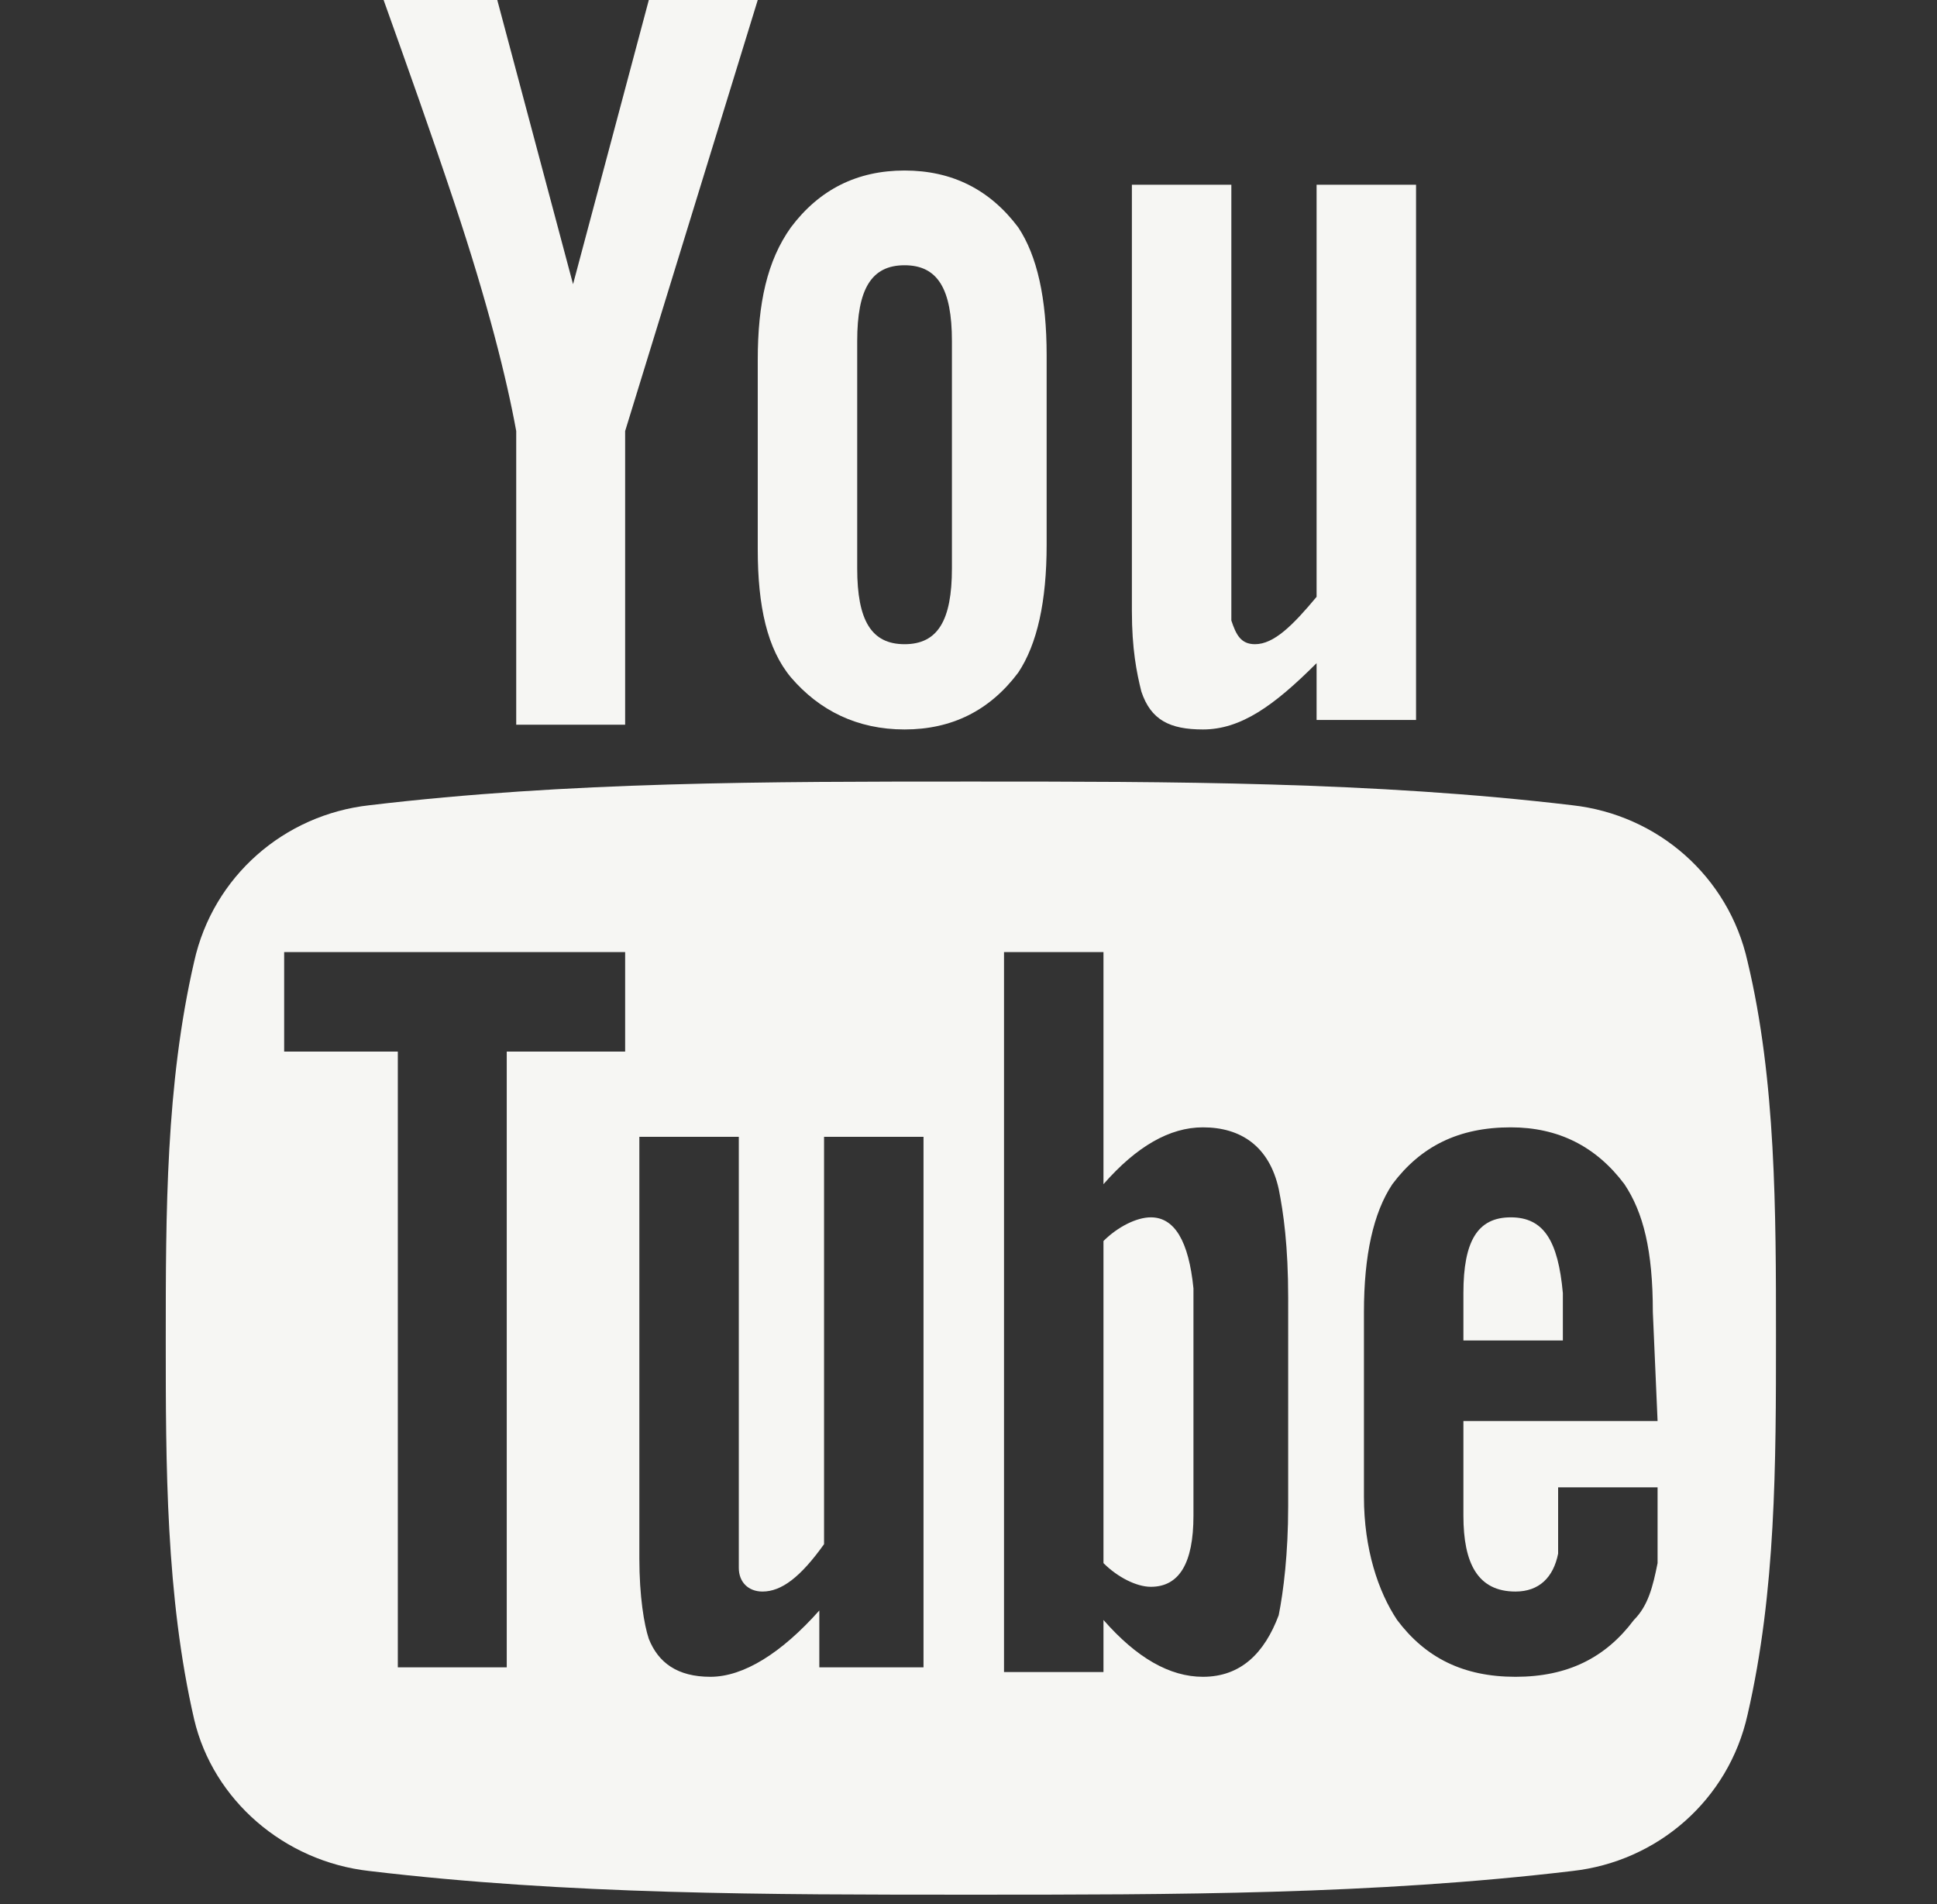
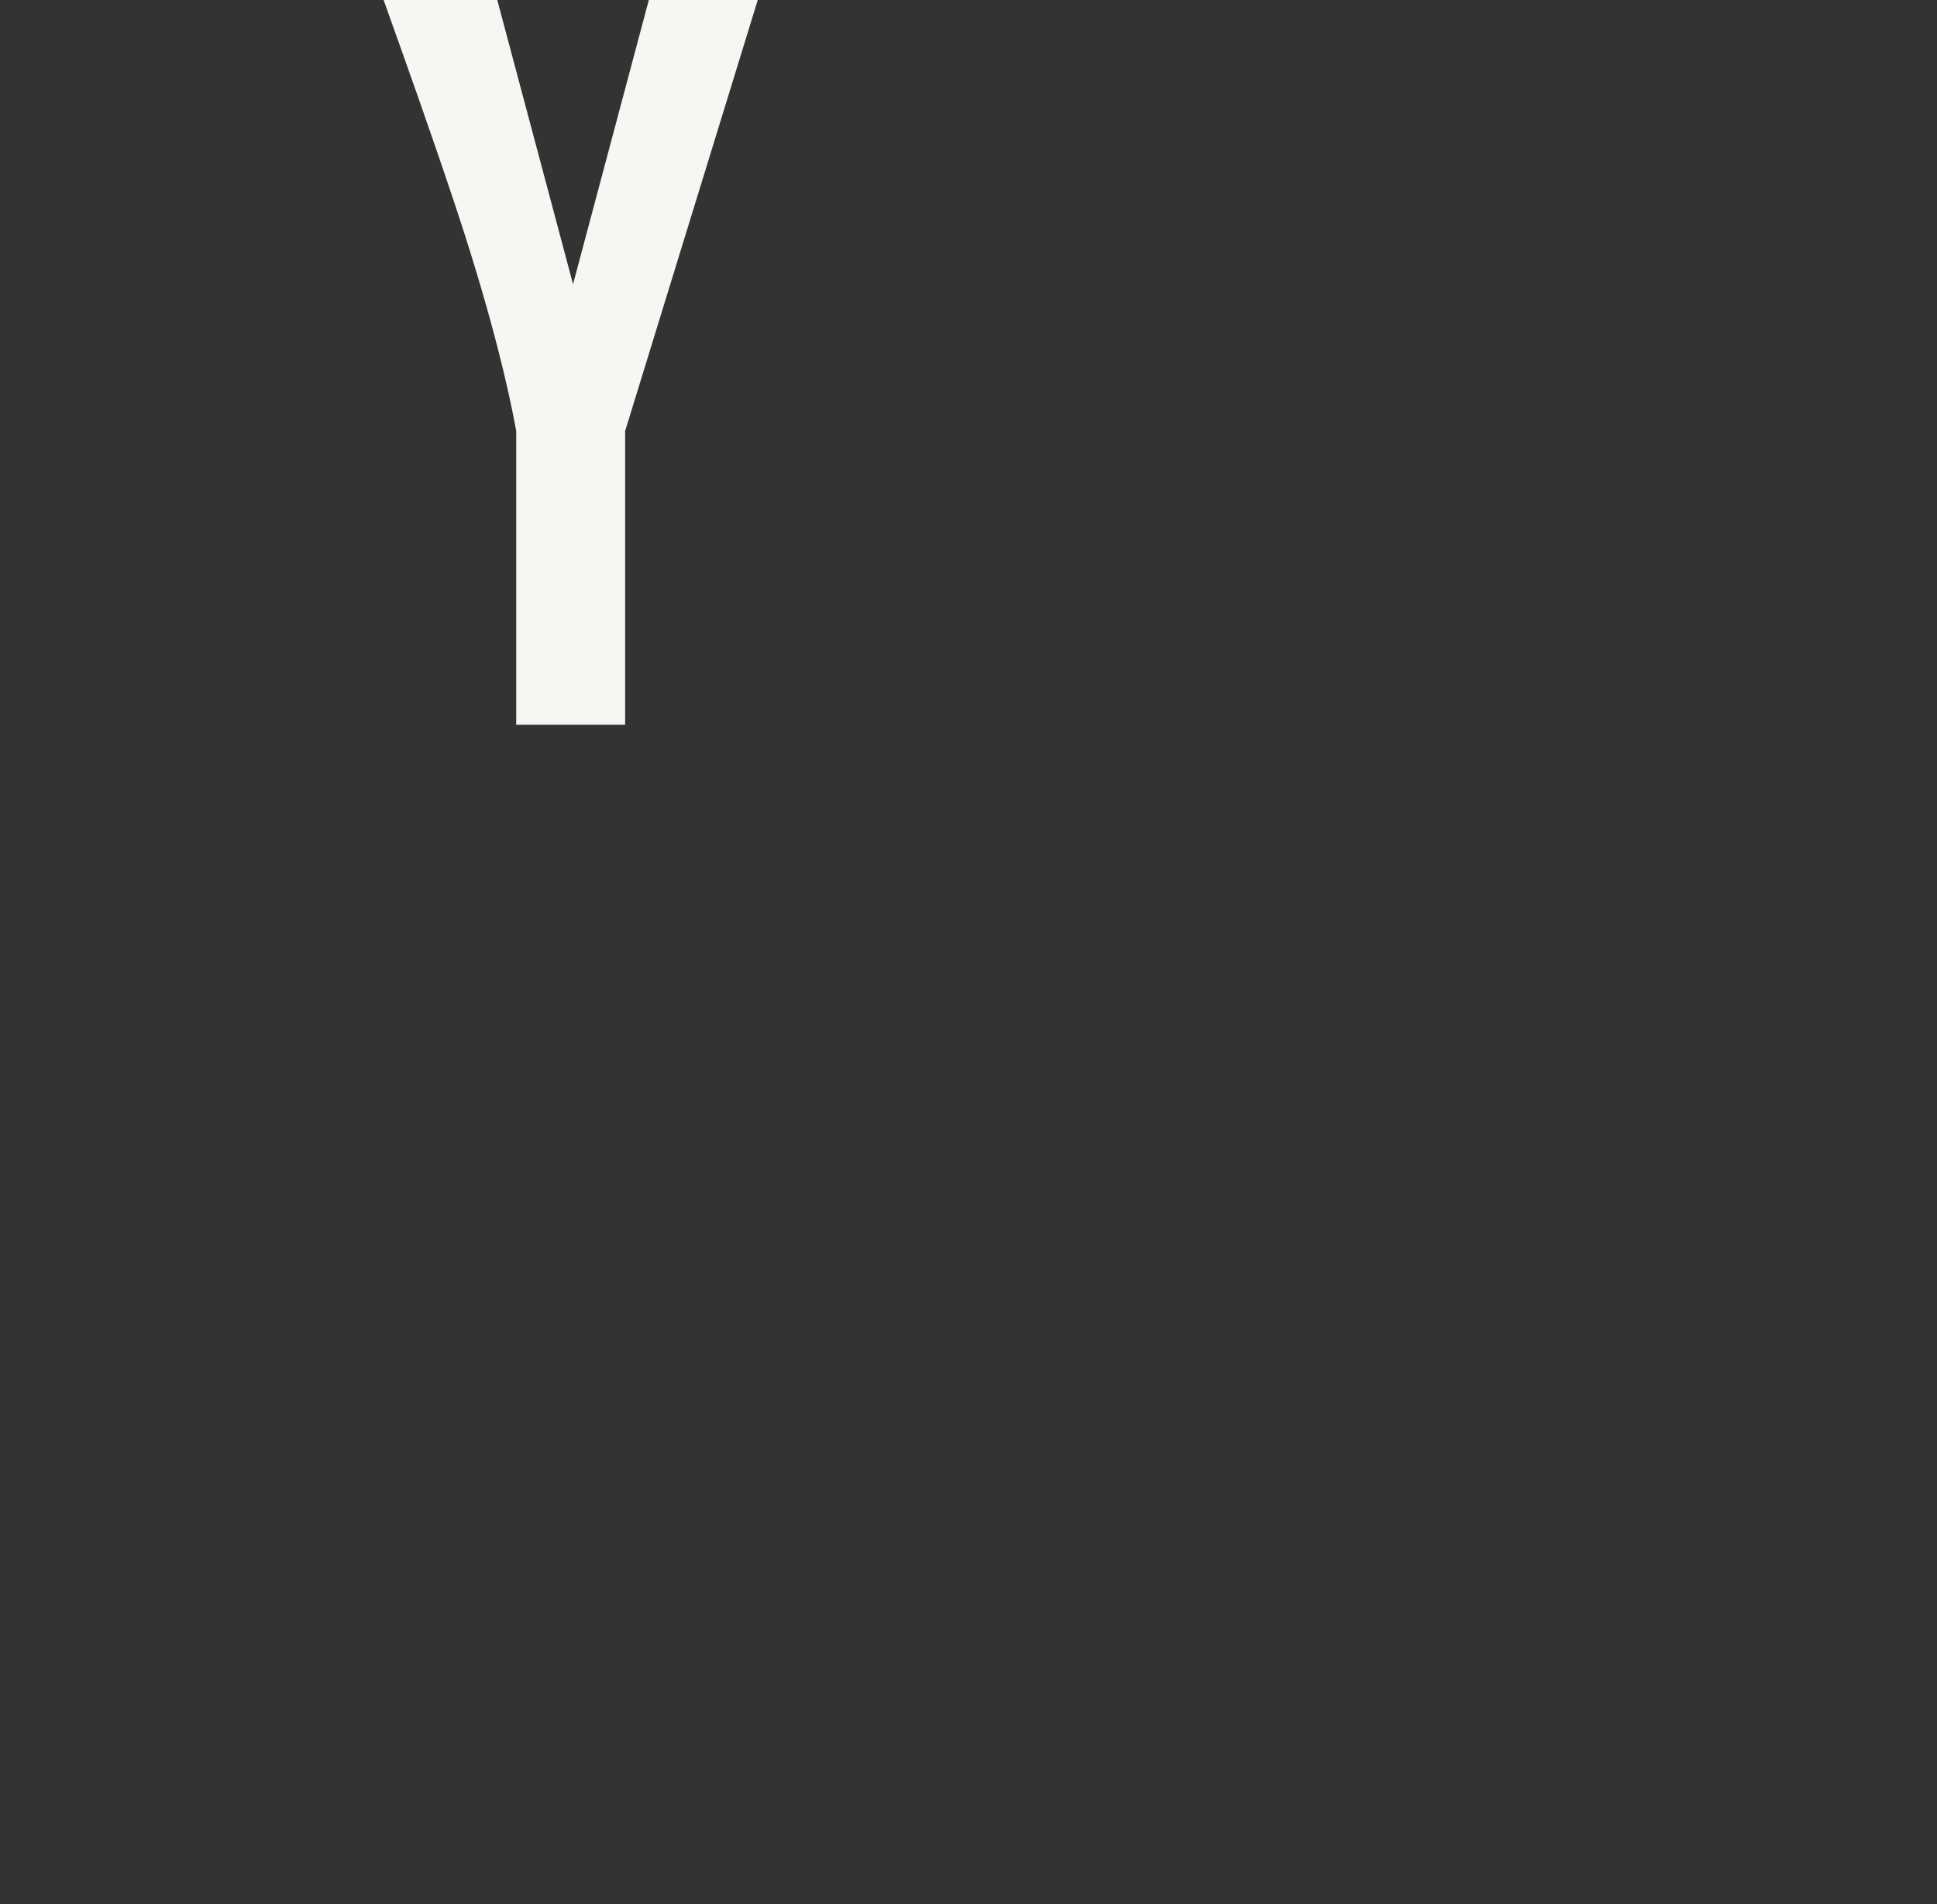
<svg xmlns="http://www.w3.org/2000/svg" version="1.1" x="0px" y="0px" viewBox="0 0 40.9 40.2" style="enable-background:new 0 0 40.9 40.2;" xml:space="preserve">
  <rect x="0" y="0" width="40.9" height="40.2" fill="#333333" stroke="none" />
-   <path fill="#F6F6F3" d="M36.9,20.3c-0.4-1.8-1.9-3.1-3.7-3.3c-4.2-0.5-8.5-0.5-12.7-0.5c-4.3,0-8.5,0-12.7,0.5  c-1.8,0.2-3.3,1.5-3.7,3.3c-0.6,2.6-0.6,5.3-0.6,8c0,2.6,0,5.4,0.6,8C4.5,38,6,39.3,7.8,39.5C12,40,16.2,40,20.5,40  c4.3,0,8.5,0,12.7-0.5c1.8-0.2,3.3-1.5,3.7-3.3c0.6-2.6,0.6-5.3,0.6-8C37.5,25.6,37.5,22.8,36.9,20.3z M13.2,22.2h-2.5v13H8.4v-13H6  v-2.1h7.2V22.2z M19.4,35.2h-2.1V34c-0.8,0.9-1.6,1.4-2.3,1.4c-0.7,0-1.1-0.3-1.3-0.8c-0.1-0.3-0.2-0.9-0.2-1.7V24h2.1v8.3  c0,0.5,0,0.7,0,0.8c0,0.3,0.2,0.5,0.5,0.5c0.4,0,0.8-0.3,1.3-1V24h2.1V35.2L19.4,35.2z M27.2,31.8c0,1-0.1,1.8-0.2,2.3  c-0.3,0.8-0.8,1.3-1.6,1.3c-0.7,0-1.4-0.4-2.1-1.2v1.1h-2.1V20.1h2.1V25c0.7-0.8,1.4-1.2,2.1-1.2c0.8,0,1.4,0.4,1.6,1.3  c0.1,0.5,0.2,1.2,0.2,2.3V31.8z M35,30h-4.1v2c0,1,0.3,1.6,1.1,1.6c0.5,0,0.8-0.3,0.9-0.8c0-0.1,0-0.6,0-1.4H35v0.3  c0,0.7,0,1.1,0,1.3c-0.1,0.5-0.2,0.9-0.5,1.2c-0.6,0.8-1.4,1.2-2.5,1.2c-1.1,0-1.9-0.4-2.5-1.2c-0.4-0.6-0.7-1.5-0.7-2.6v-3.9  c0-1.2,0.2-2.1,0.6-2.7c0.6-0.8,1.4-1.2,2.5-1.2c1,0,1.8,0.4,2.4,1.2c0.4,0.6,0.6,1.4,0.6,2.7L35,30L35,30z" />
-   <path fill="#F6F6F3" d="M31.9,25.7c-0.7,0-1,0.5-1,1.6v1h2.1v-1C32.9,26.2,32.6,25.7,31.9,25.7z" />
-   <path fill="#F6F6F3" d="M24.3,25.7c-0.3,0-0.7,0.2-1,0.5V33c0.3,0.3,0.7,0.5,1,0.5c0.6,0,0.9-0.5,0.9-1.5v-4.8  C25.1,26.2,24.8,25.7,24.3,25.7z" />
-   <path fill="#F6F6F3" d="M25.4,15.4c0.8,0,1.5-0.5,2.4-1.4v1.2h2.1V3.9h-2.1v8.7c-0.5,0.6-0.9,1-1.3,1c-0.3,0-0.4-0.2-0.5-0.5  c0-0.1,0-0.3,0-0.8V3.9h-2.1v9c0,0.8,0.1,1.3,0.2,1.7C24.3,15.2,24.7,15.4,25.4,15.4z" />
  <path fill="#F6F6F3" d="M10.9,9.1v6.2h2.3V9.1L16,0h-2.3l-1.6,6l-1.6-6H8.1c0.5,1.4,1,2.8,1.5,4.3C10.3,6.4,10.7,8,10.9,9.1z" />
-   <path fill="#F6F6F3" d="M19.1,15.4c1,0,1.8-0.4,2.4-1.2c0.4-0.6,0.6-1.5,0.6-2.7v-4c0-1.2-0.2-2.1-0.6-2.7c-0.6-0.8-1.4-1.2-2.4-1.2  c-1,0-1.8,0.4-2.4,1.2C16.2,5.5,16,6.4,16,7.6v4c0,1.2,0.2,2.1,0.7,2.7C17.3,15,18.1,15.4,19.1,15.4z M18.1,7.2c0-1.1,0.3-1.6,1-1.6  c0.7,0,1,0.5,1,1.6V12c0,1.1-0.3,1.6-1,1.6c-0.7,0-1-0.5-1-1.6V7.2z" />
</svg>